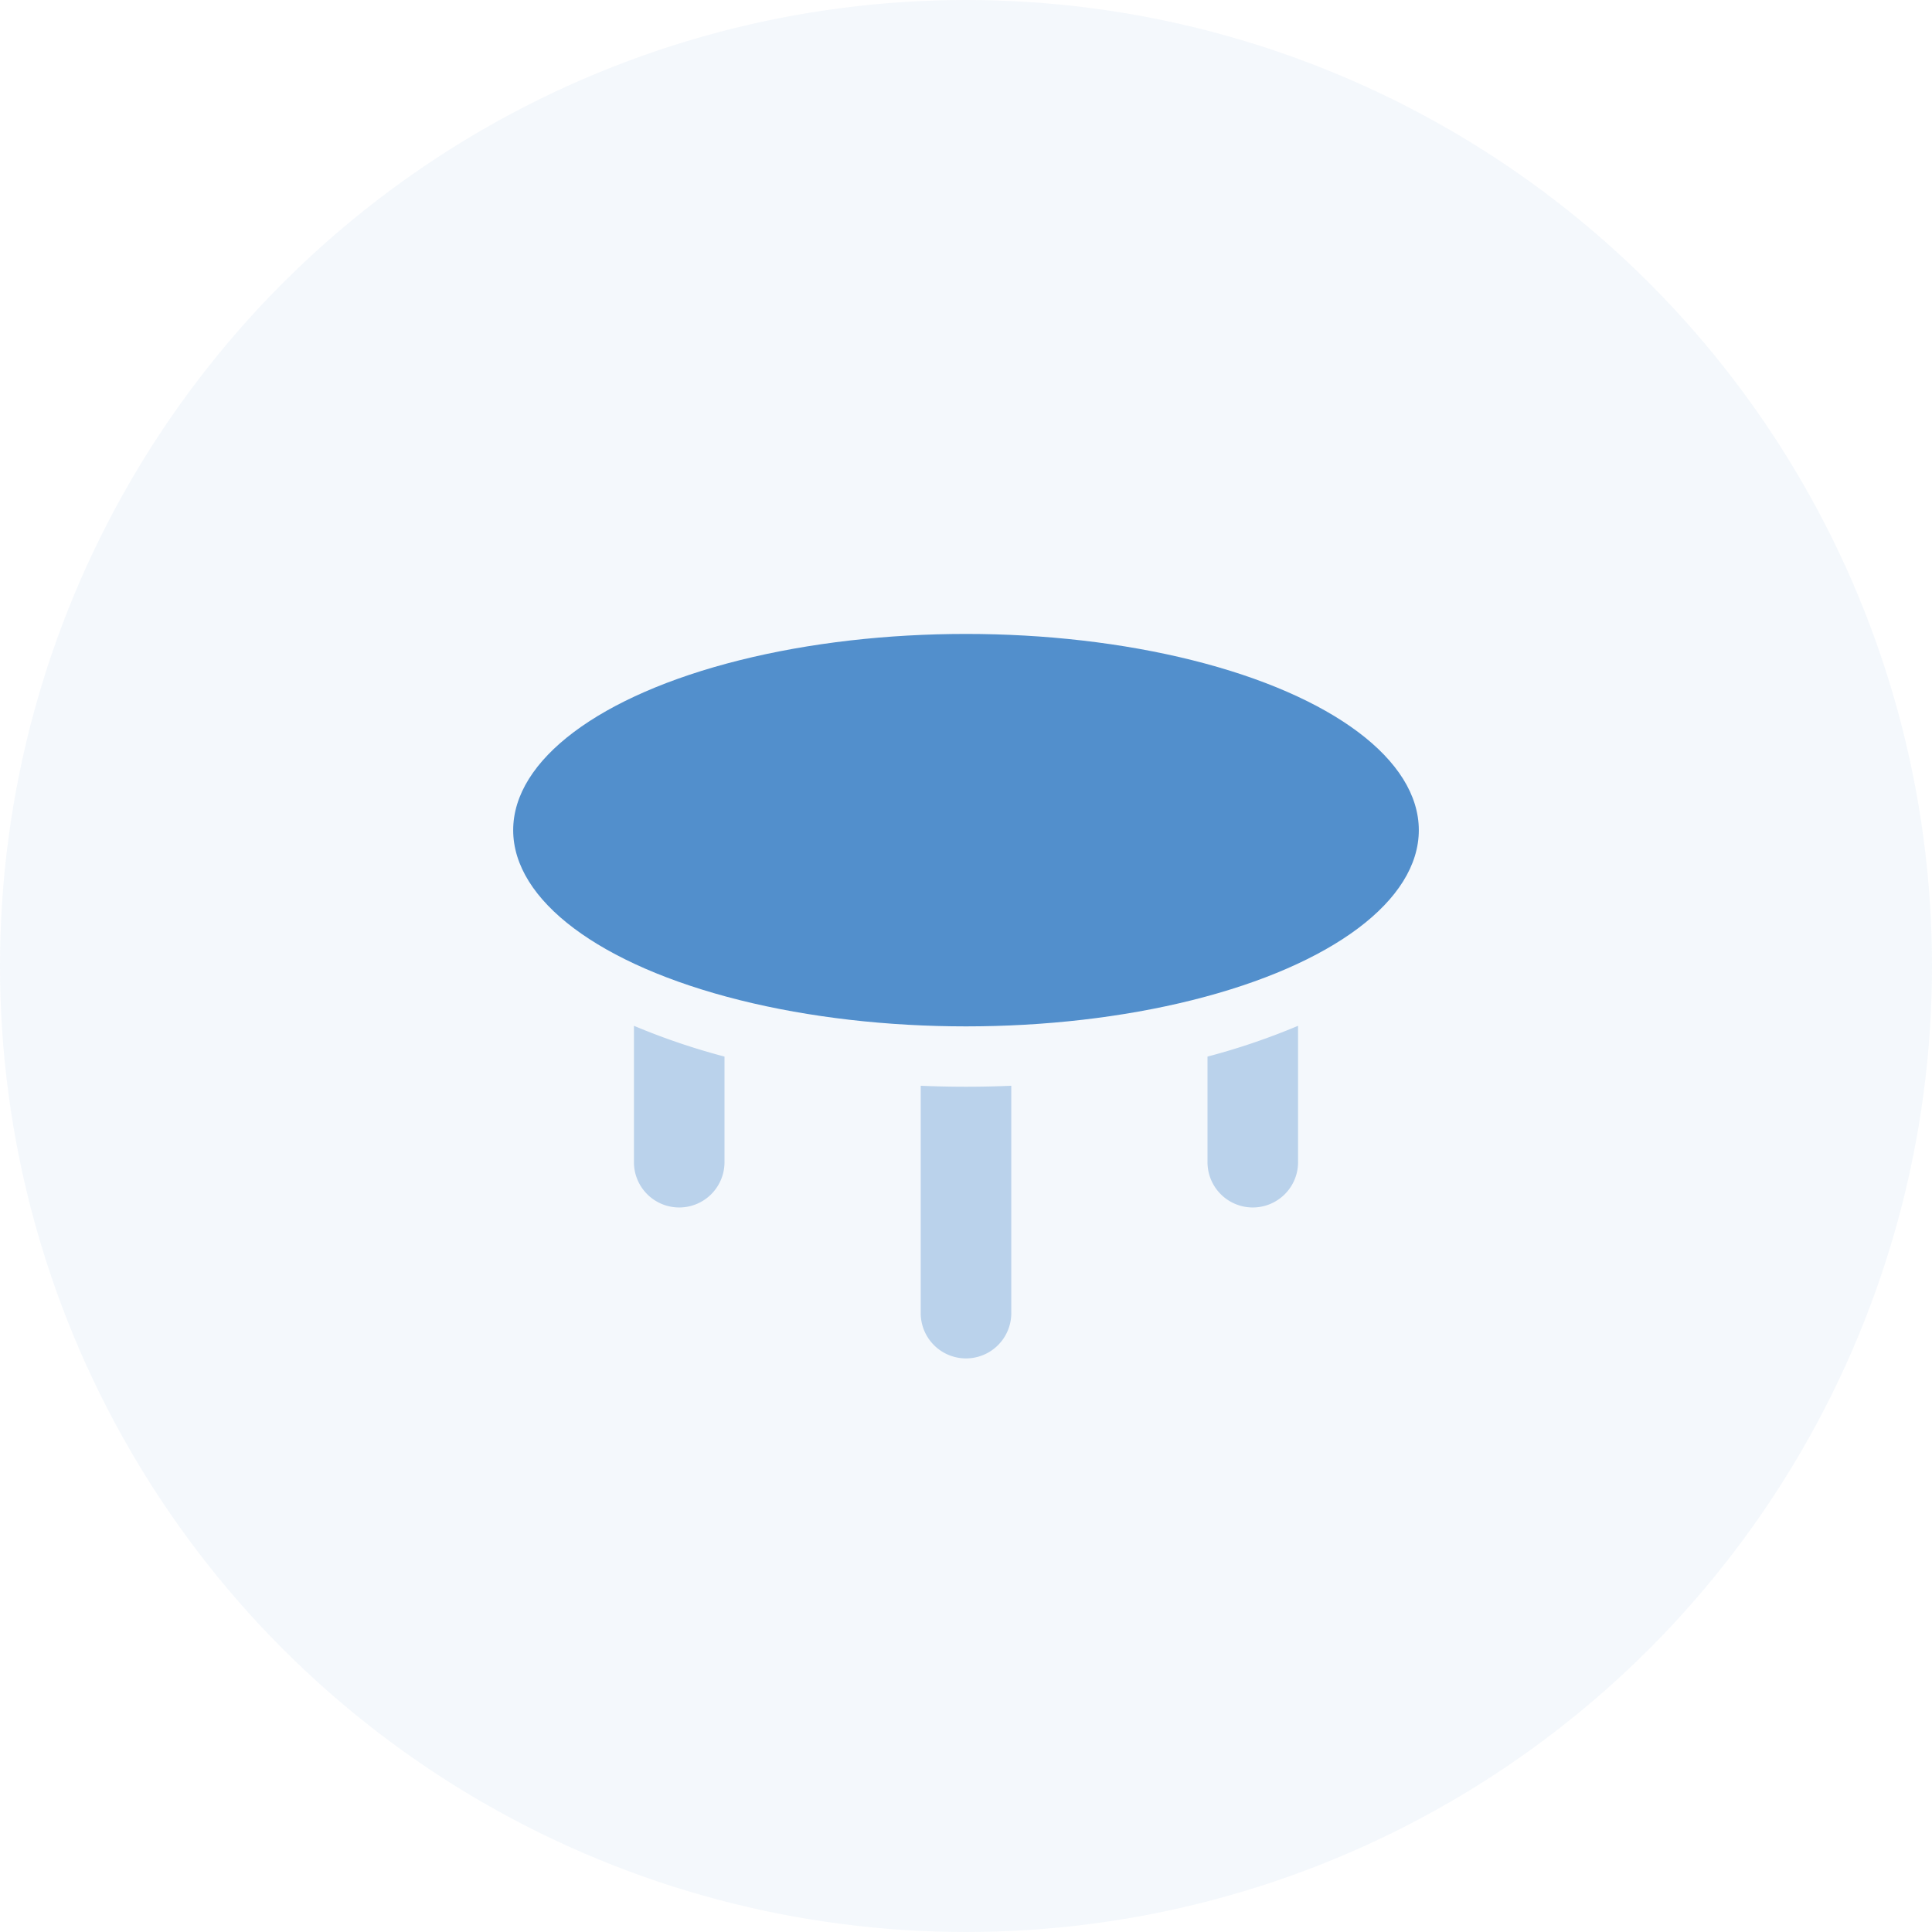
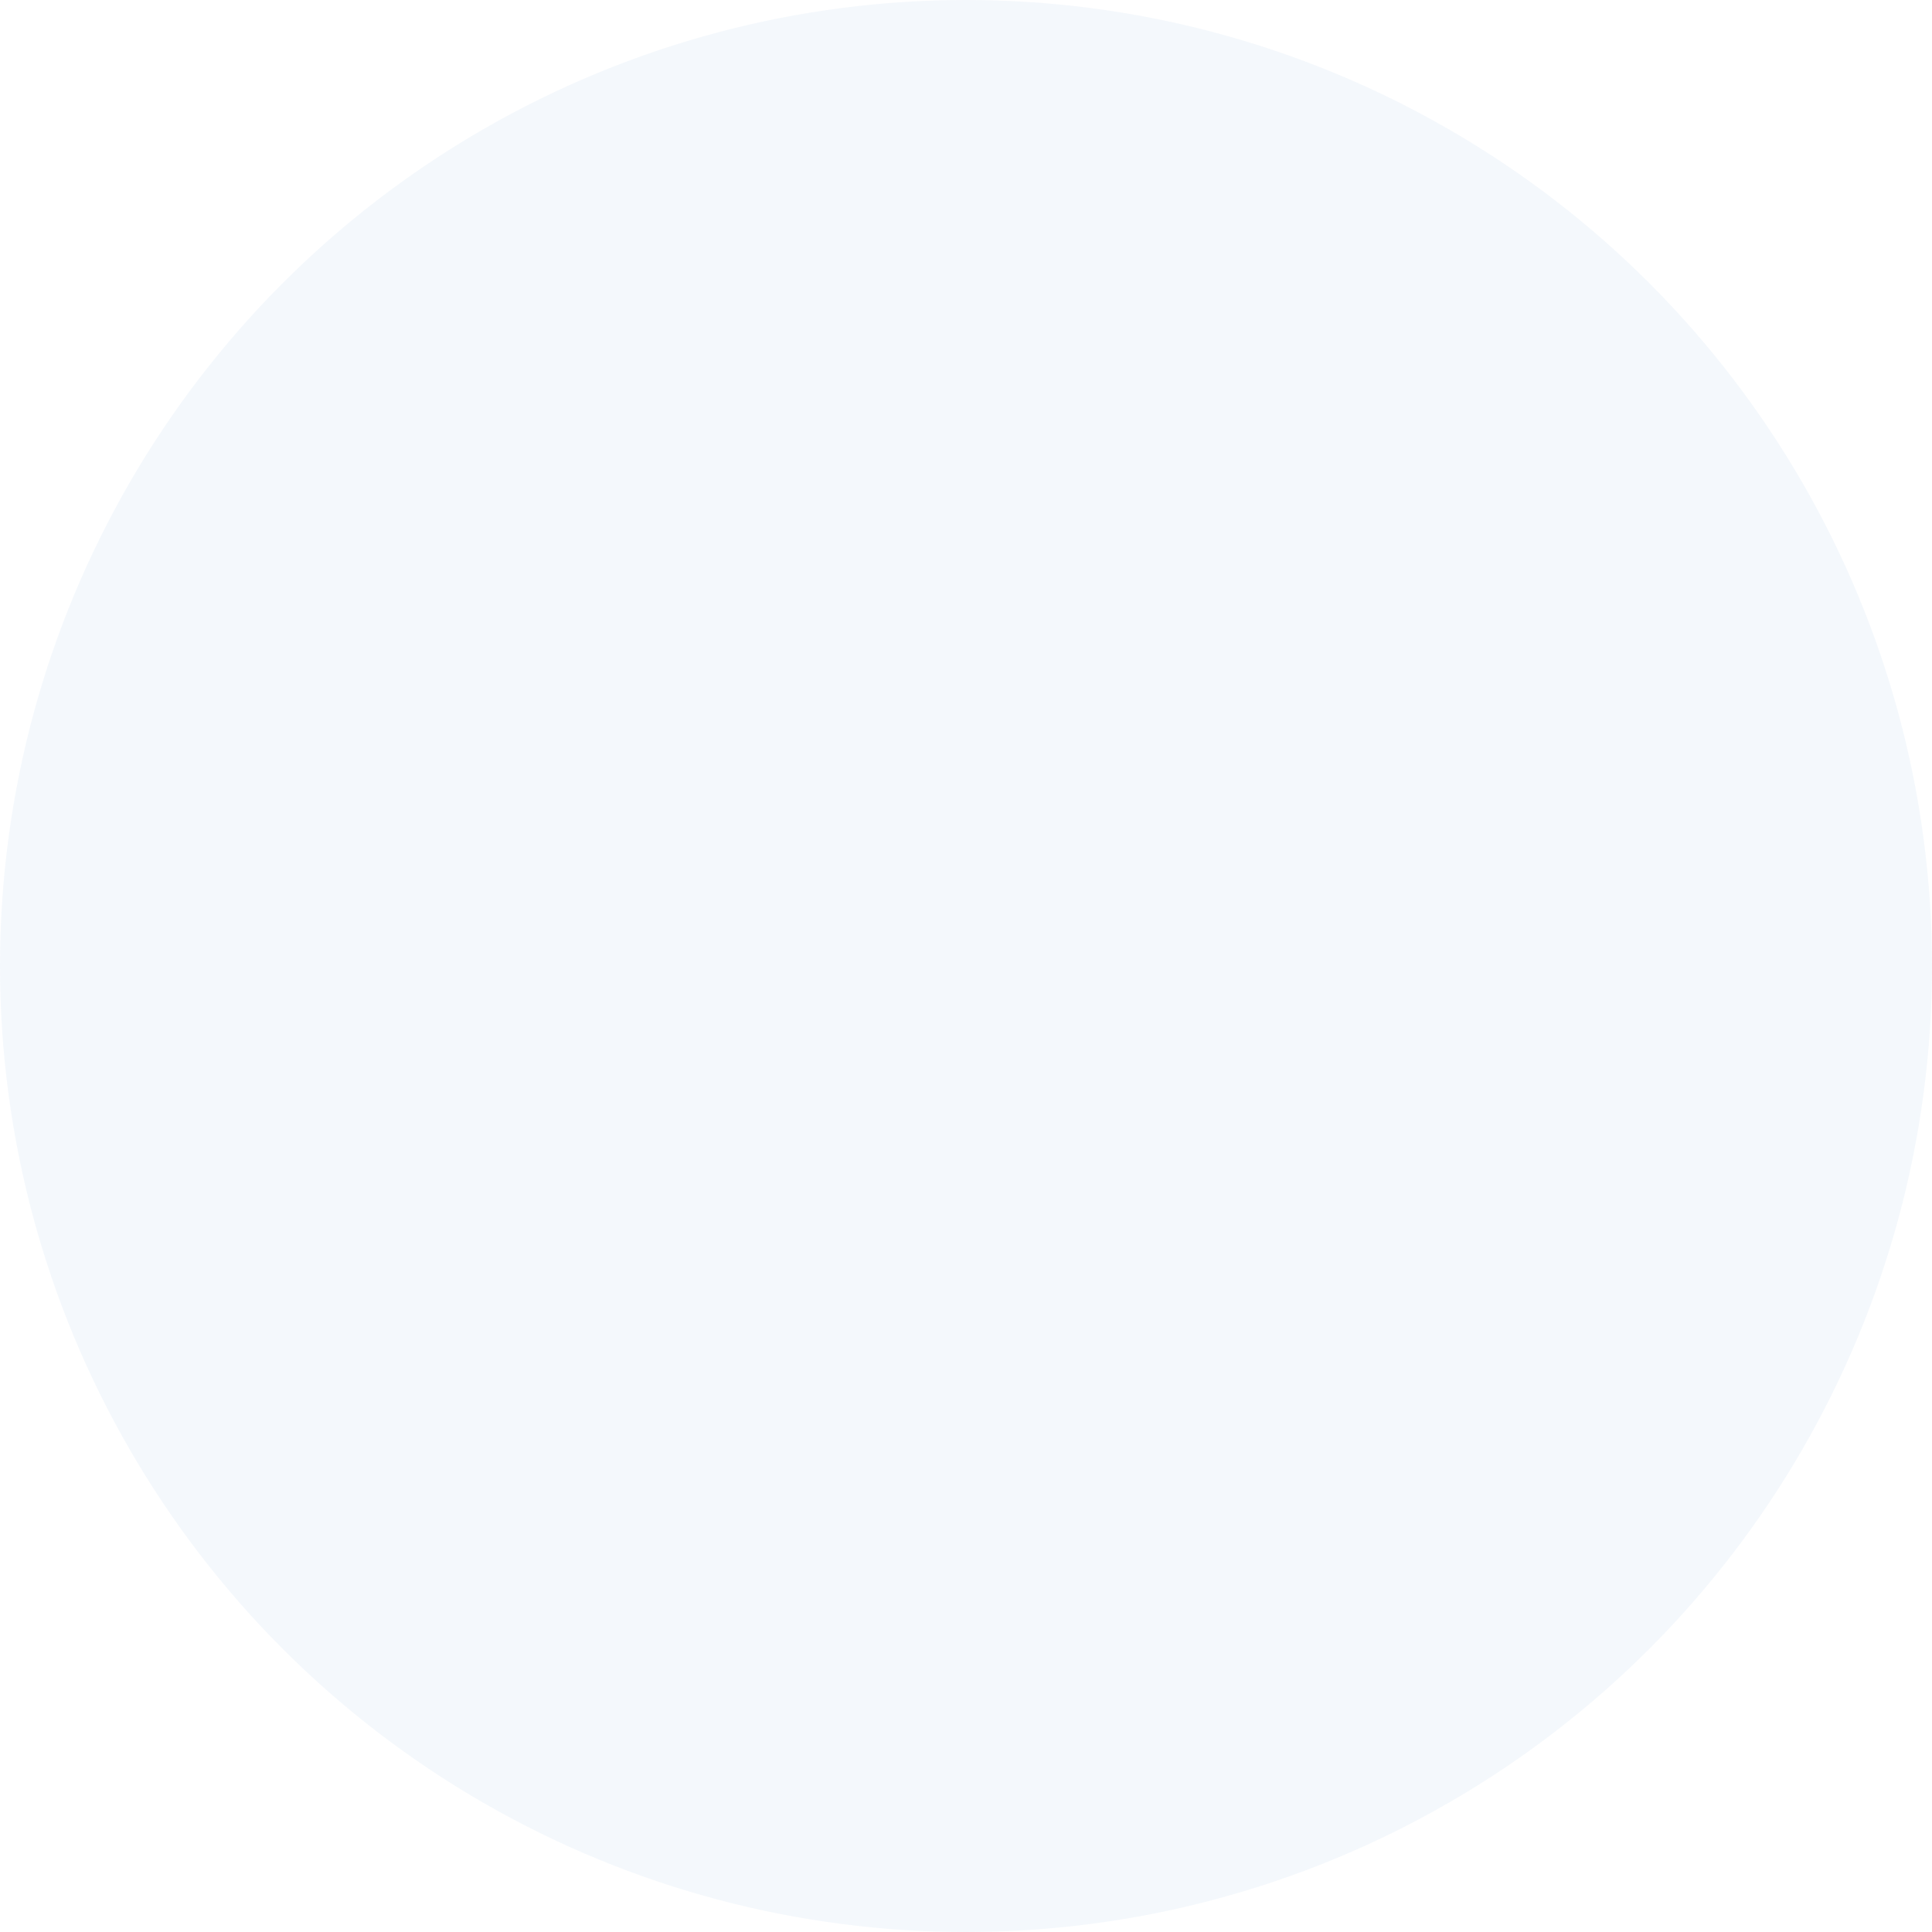
<svg xmlns="http://www.w3.org/2000/svg" width="64" height="64" fill="none">
  <circle opacity=".06" cx="32" cy="32" r="32" fill="#528FCC" />
-   <path fill-rule="evenodd" clip-rule="evenodd" d="M24 35.001a22.63 22.63 0 01-3-1.02v4.518a1.5 1.5 0 003 0v-3.498zm16 0a22.63 22.63 0 003-1.02v4.518a1.5 1.5 0 01-3 0v-3.498zm-9.5.966v7.532a1.5 1.5 0 003 0v-7.532a34.36 34.36 0 01-3 0z" fill="#BAD2EB" />
-   <ellipse cx="32" cy="27.5" rx="15" ry="6.5" fill="#528FCC" />
</svg>